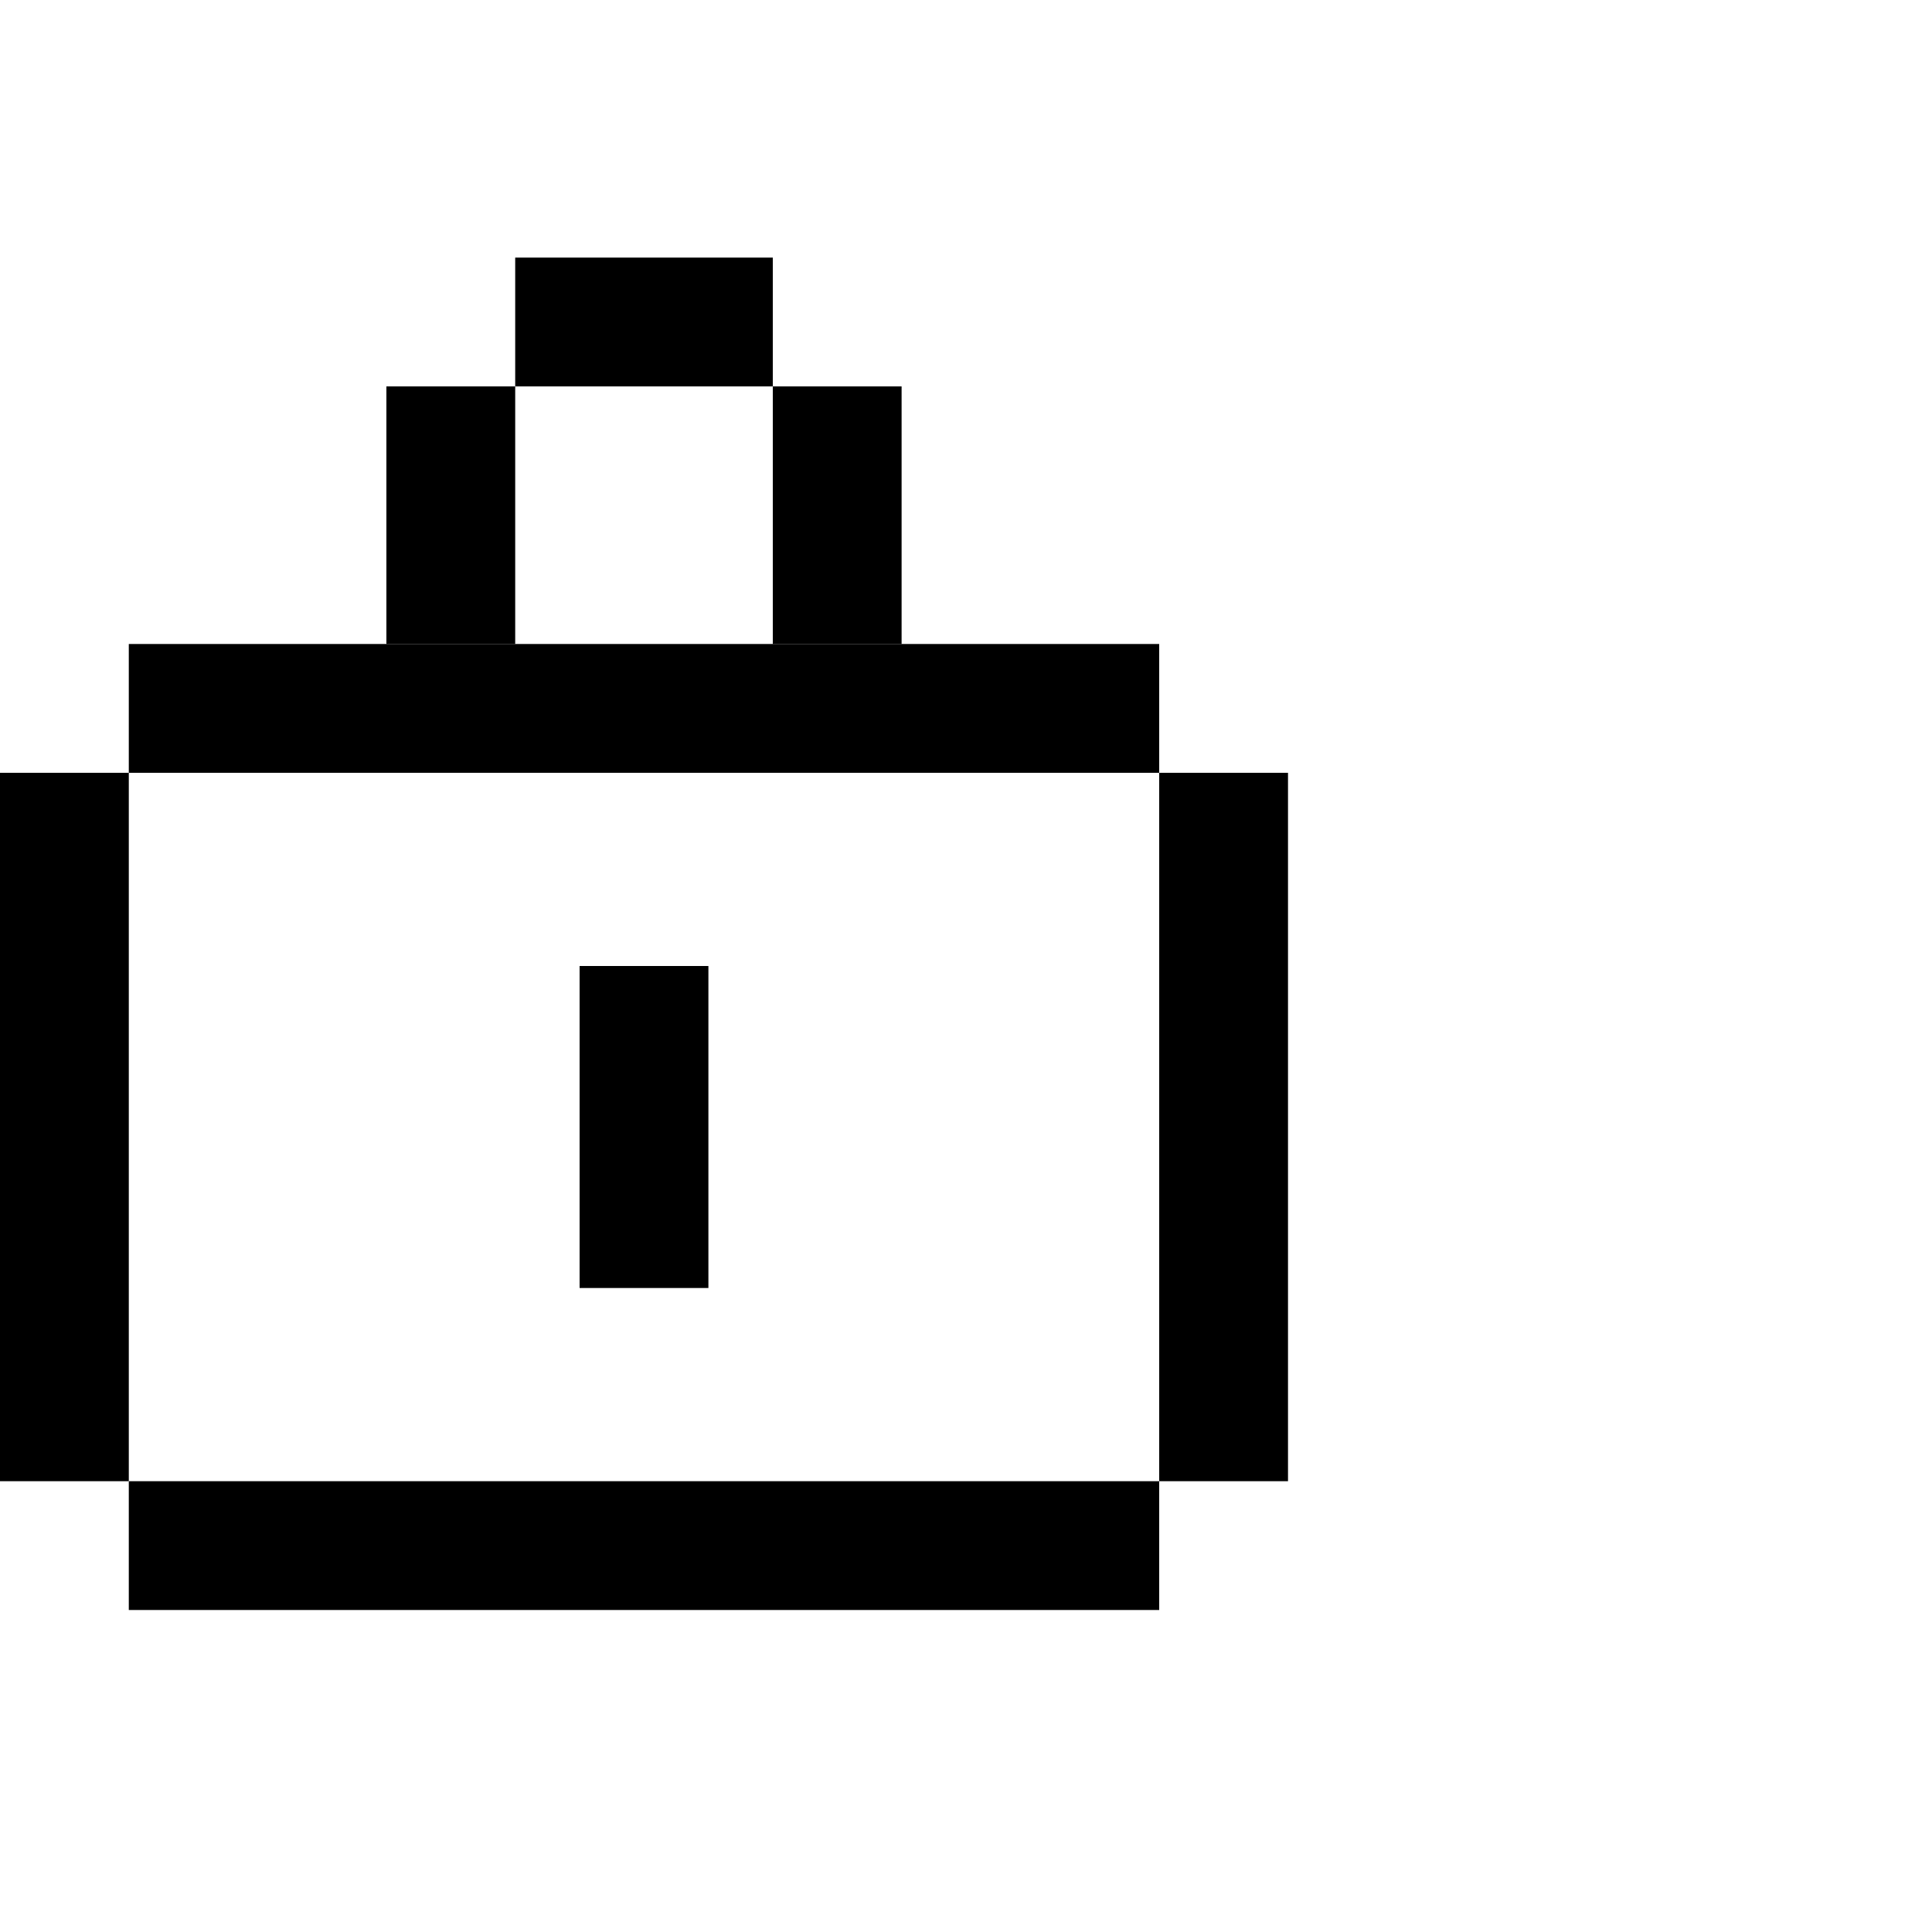
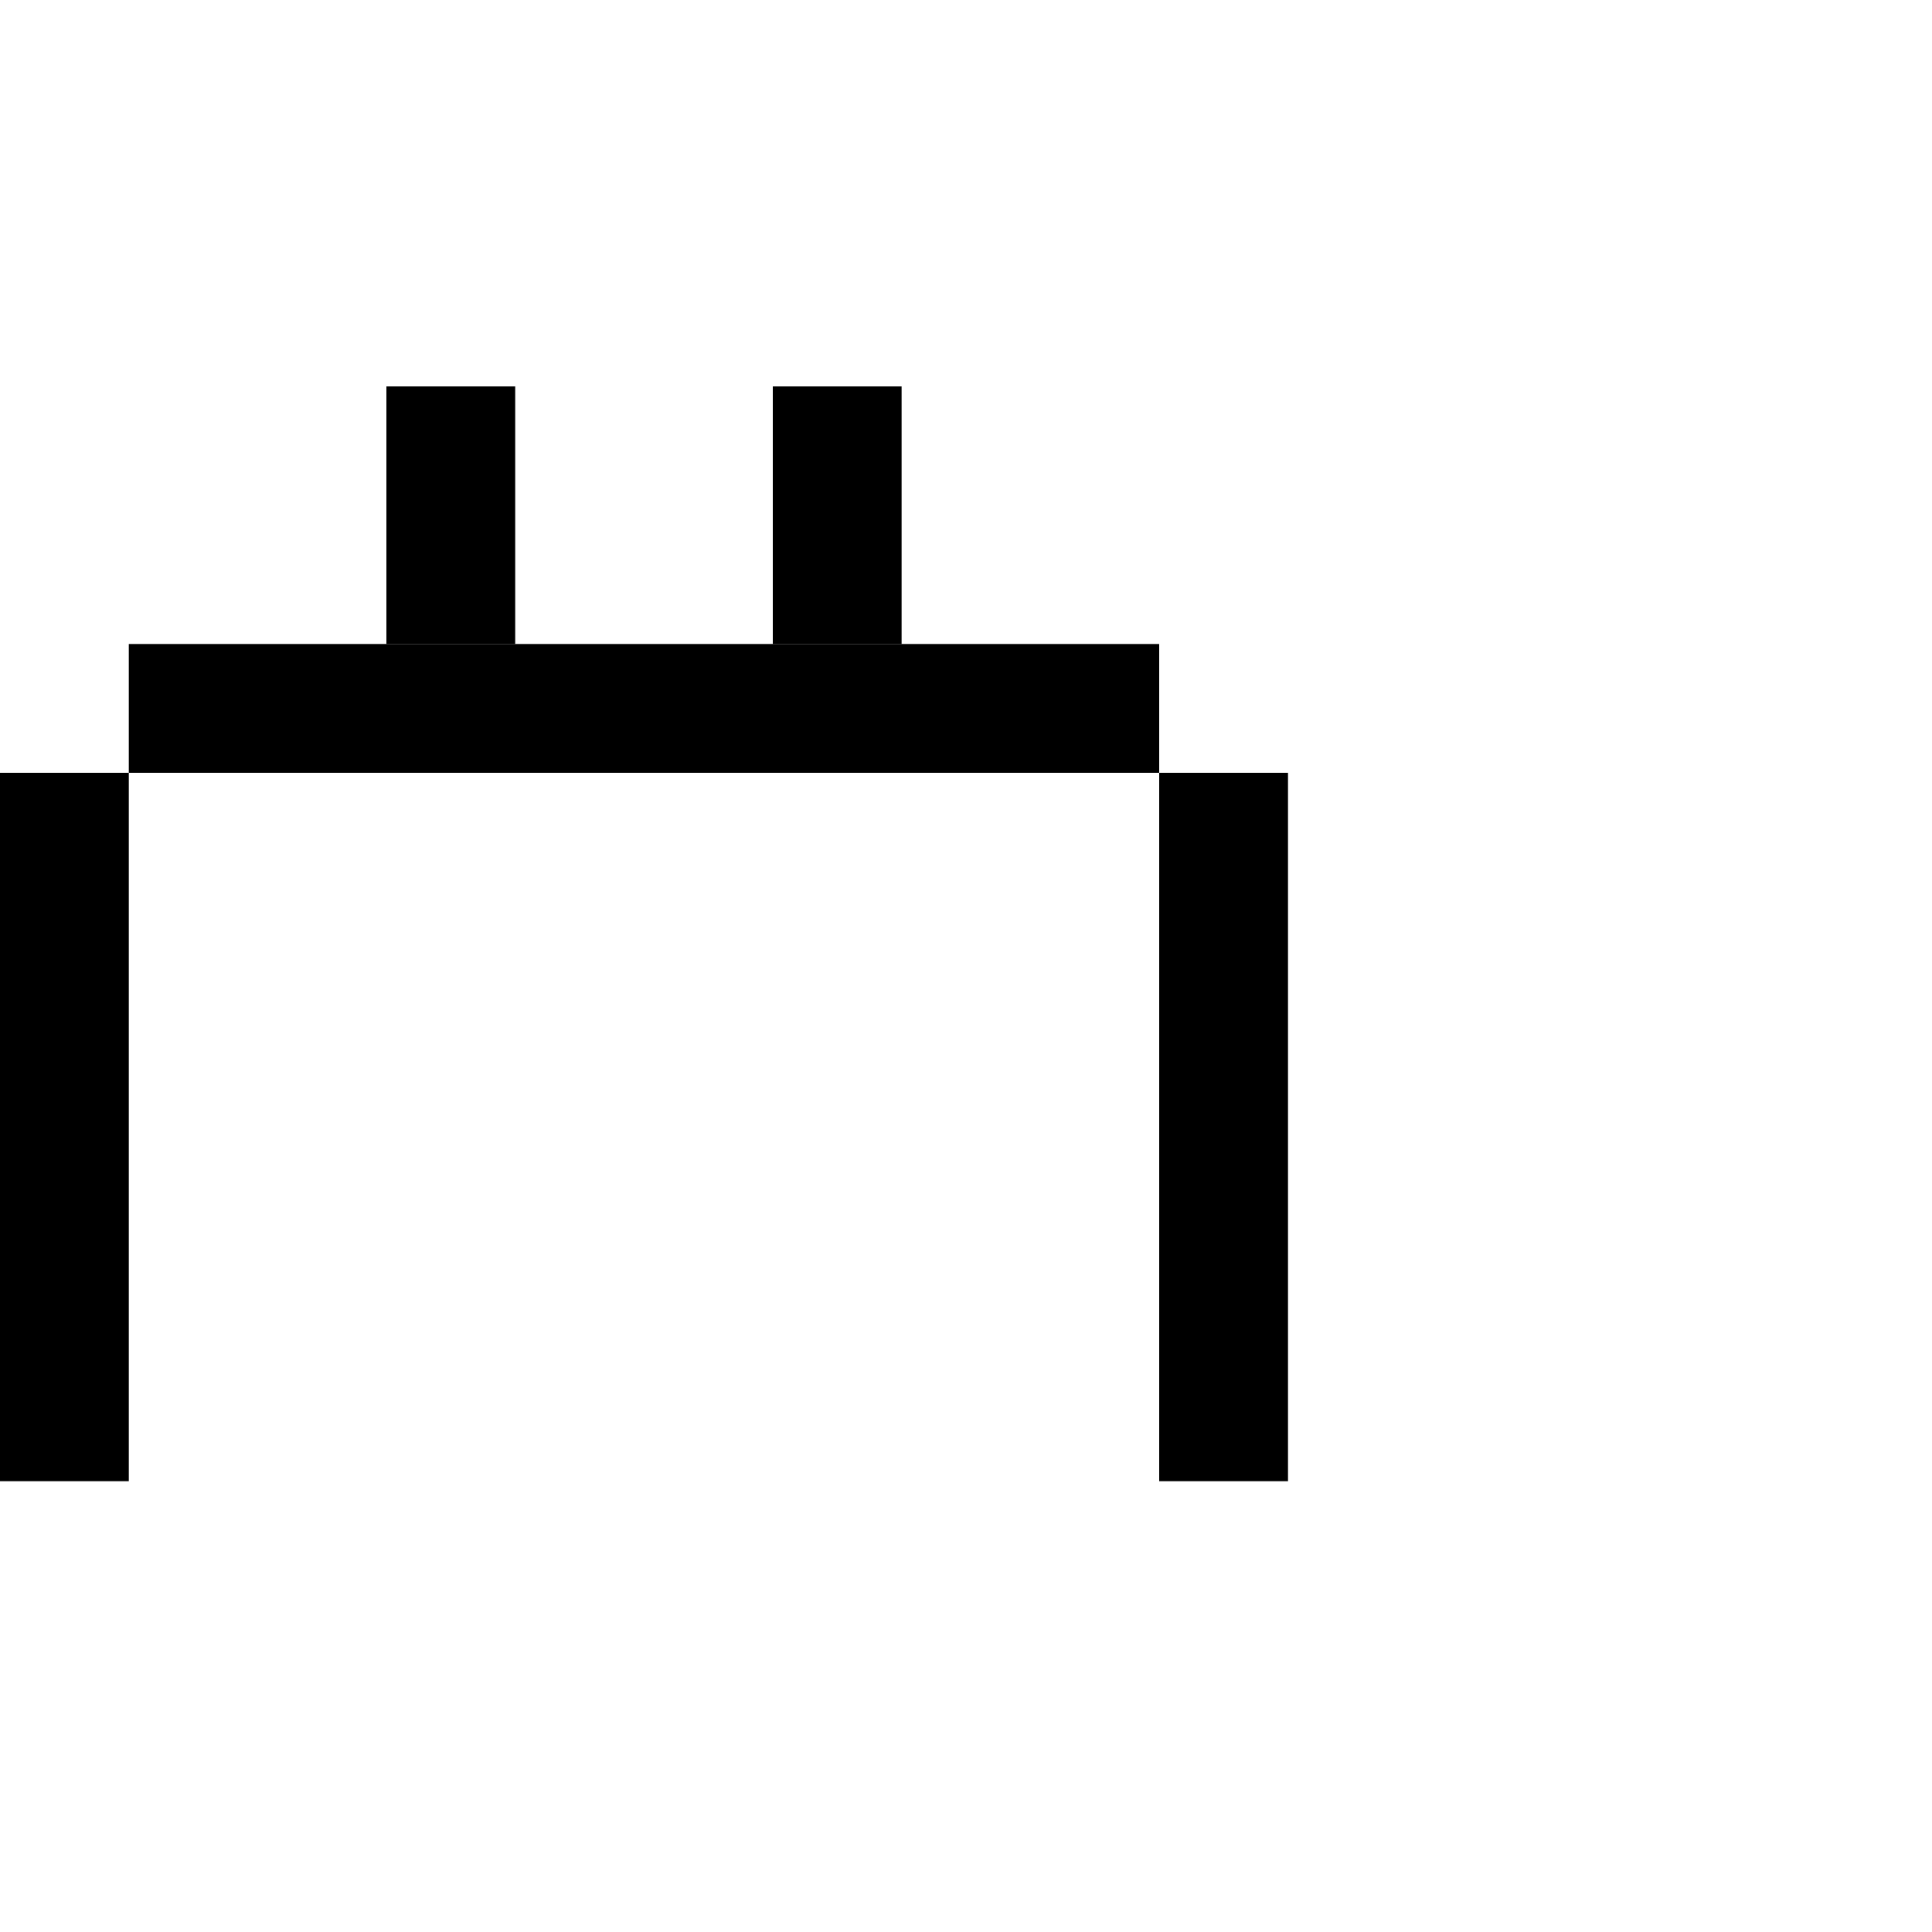
<svg xmlns="http://www.w3.org/2000/svg" width="60" height="60" viewBox="0 0 60 60" fill="none">
  <rect width="60" height="60" fill="white" />
-   <rect x="16" y="8" width="8" height="4" fill="black" />
-   <rect x="18" y="30" width="4" height="10" fill="black" />
  <rect x="4" y="20" width="32" height="4" fill="black" />
-   <rect x="4" y="46" width="32" height="4" fill="black" />
  <rect x="36" y="24" width="4" height="22" fill="black" />
  <rect x="12" y="12" width="4" height="8" fill="black" />
  <rect x="24" y="12" width="4" height="8" fill="black" />
  <rect y="24" width="4" height="22" fill="black" />
</svg>